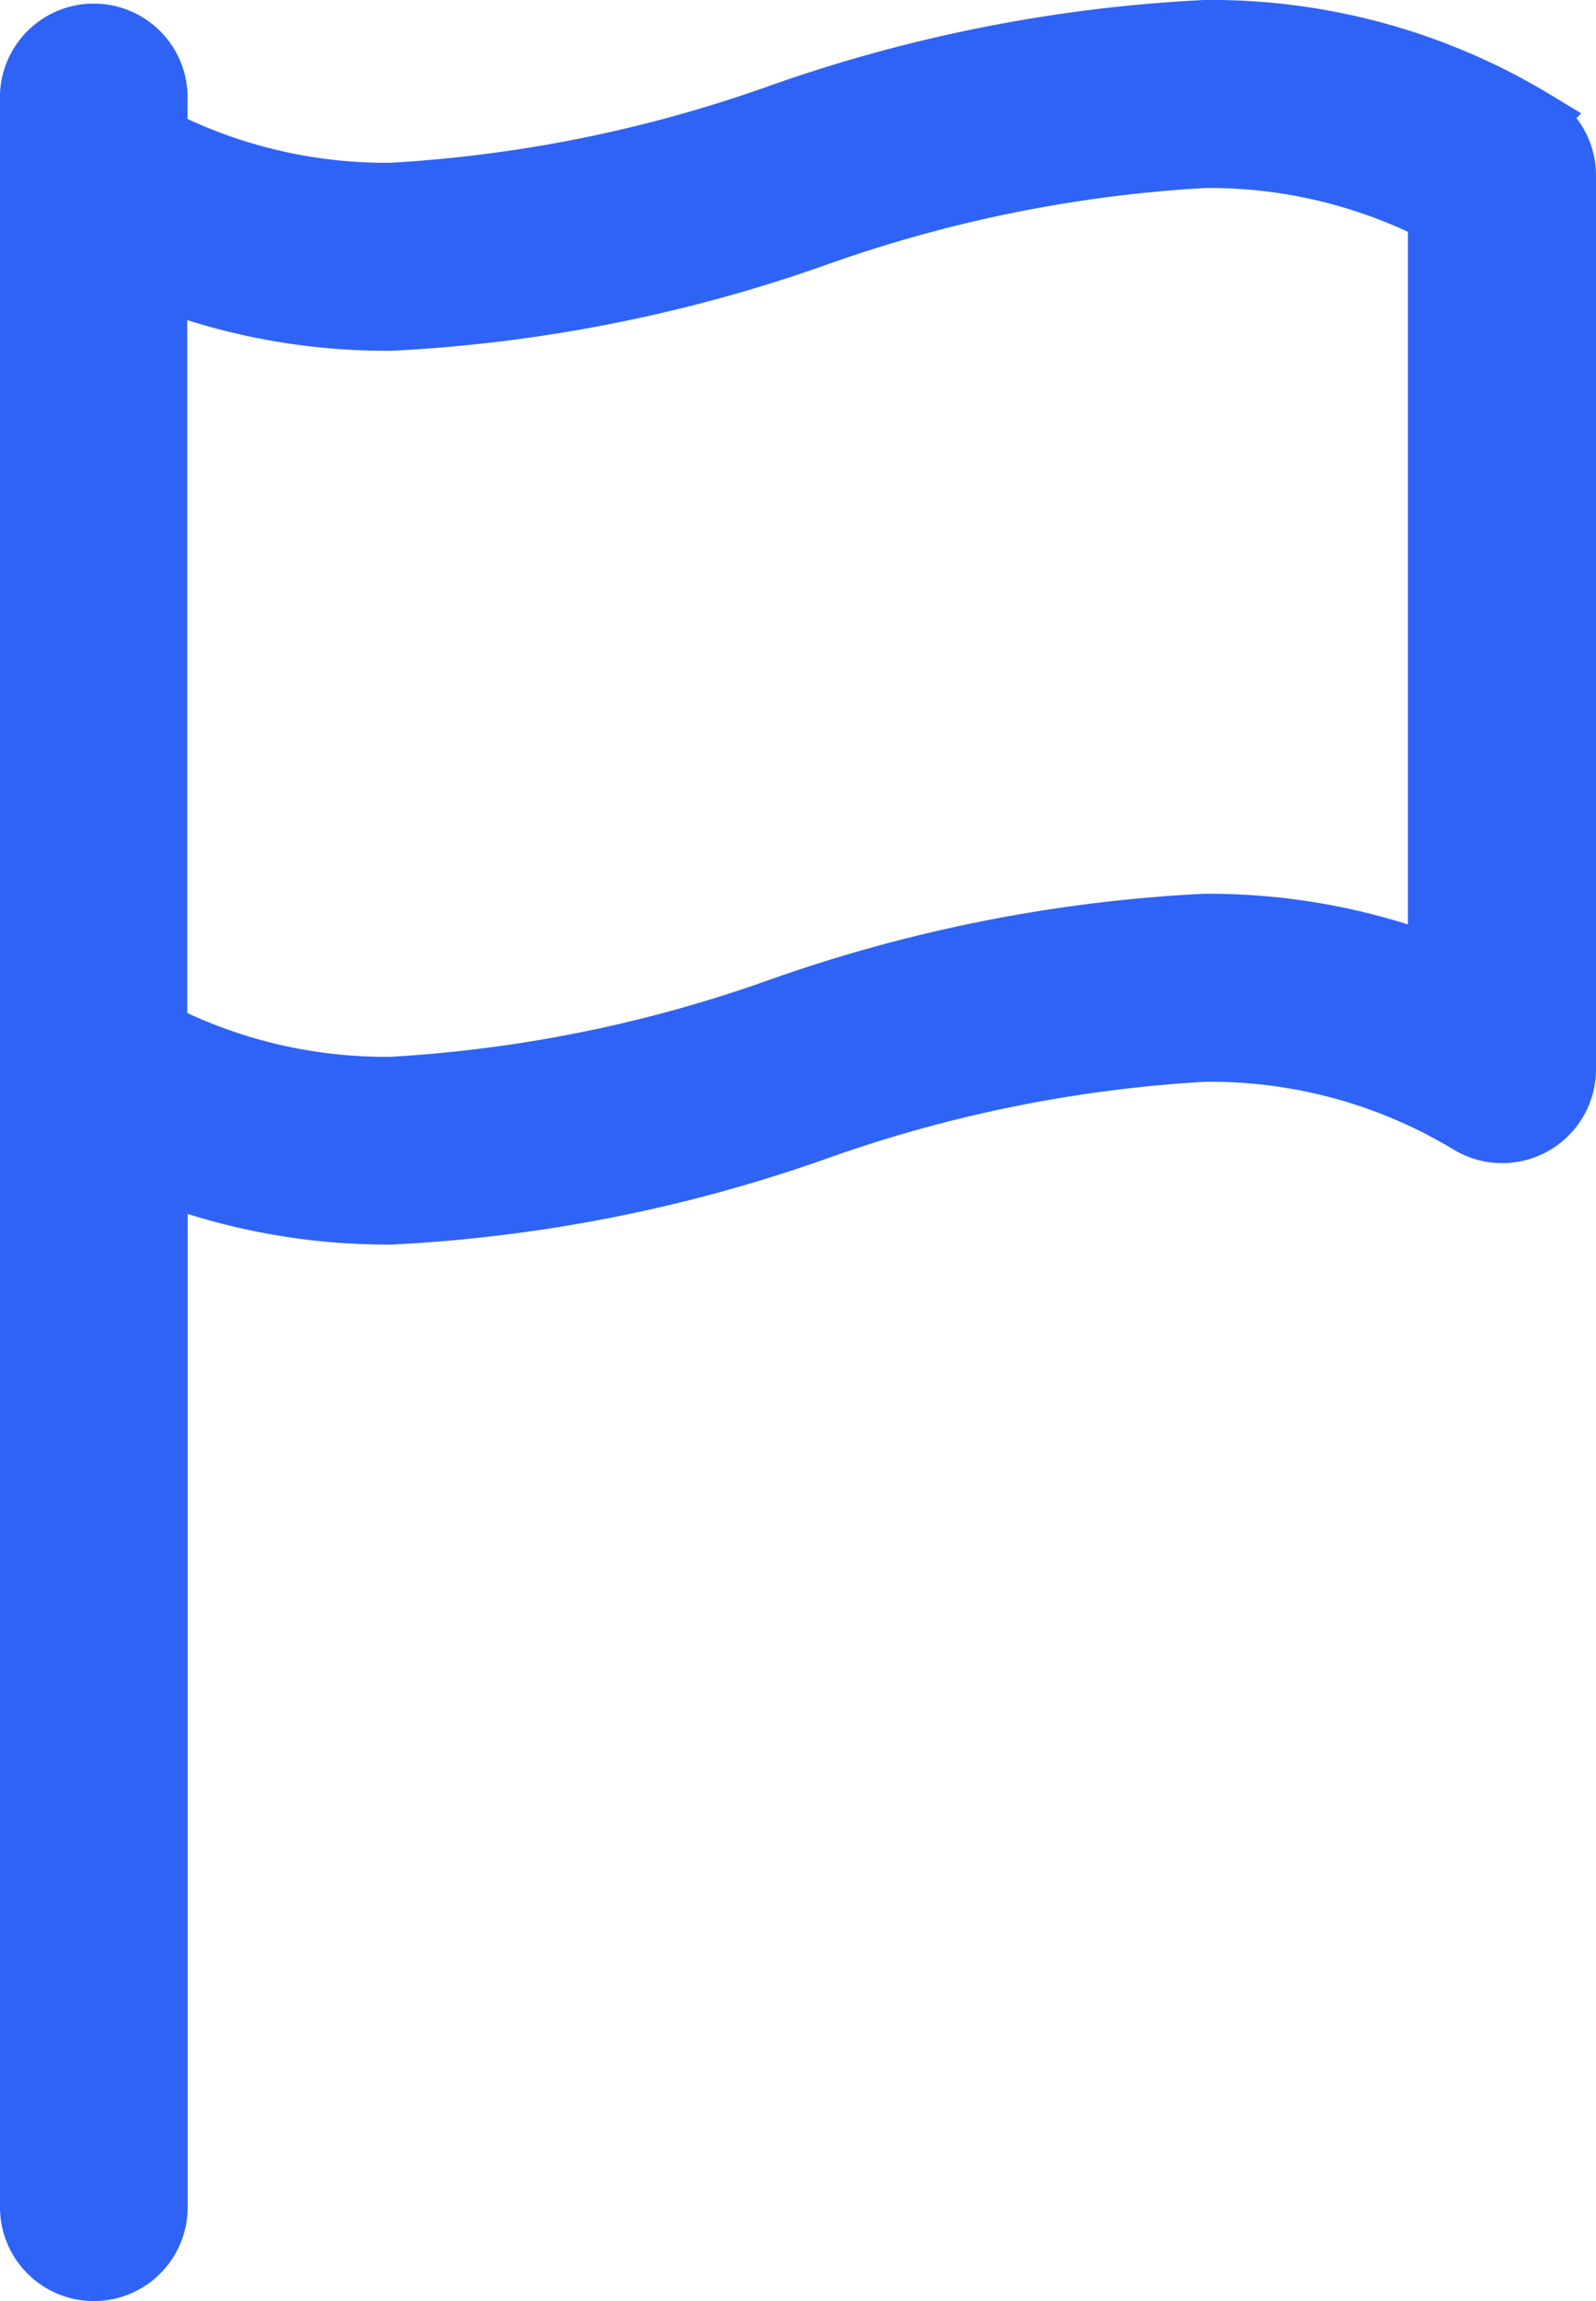
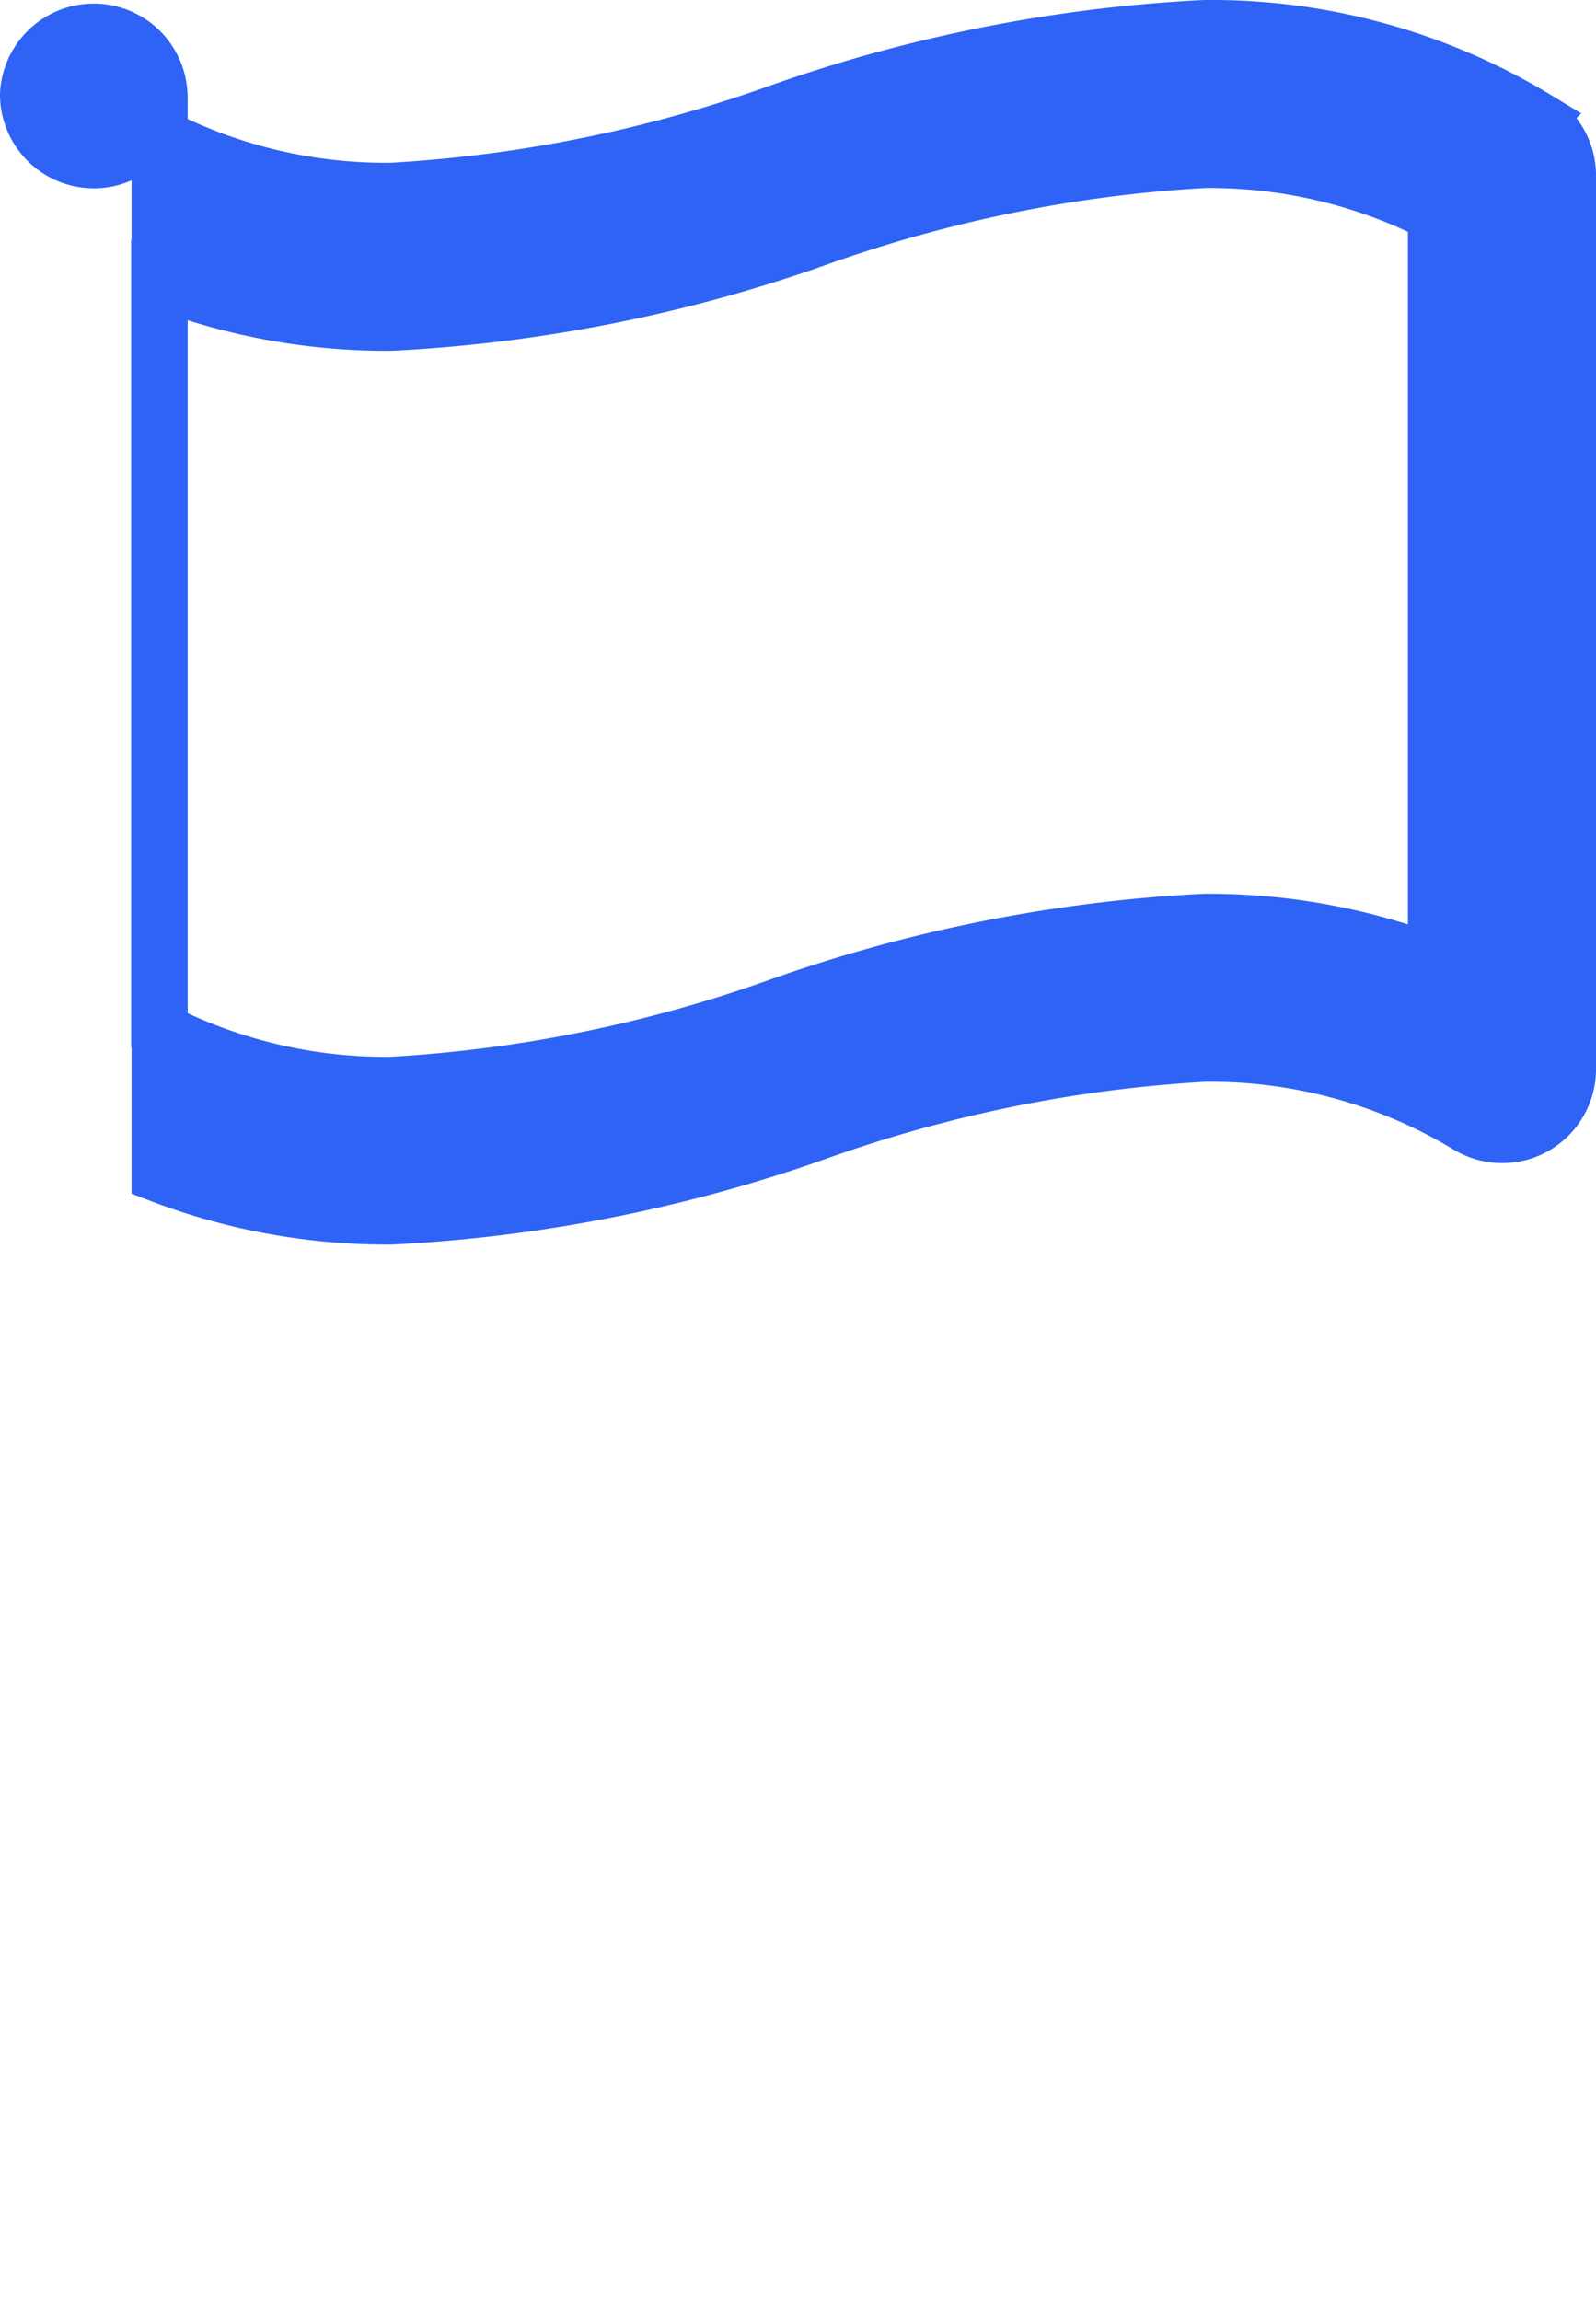
<svg xmlns="http://www.w3.org/2000/svg" width="11.379" height="16.4" viewBox="0 0 11.379 16.4">
  <g id="Group_30044" data-name="Group 30044" transform="translate(-80.133 0.2)">
-     <path id="Path_35296" data-name="Path 35296" d="M91.085.647A4.468,4.468,0,0,0,88.721,0a10.7,10.7,0,0,0-3.034.6,9.869,9.869,0,0,1-2.764.56h0A3.561,3.561,0,0,1,81.27.773v-.3a.469.469,0,0,0-.937,0V15.531a.469.469,0,0,0,.938,0V8.17a4.529,4.529,0,0,0,1.653.3,10.7,10.7,0,0,0,3.033-.6,9.867,9.867,0,0,1,2.764-.56,3.555,3.555,0,0,1,1.881.513.469.469,0,0,0,.71-.4V1.048a.469.469,0,0,0-.228-.4Zm-5.4,6.325a9.867,9.867,0,0,1-2.764.56,3.562,3.562,0,0,1-1.653-.387V1.8a4.527,4.527,0,0,0,1.653.3h0a10.7,10.7,0,0,0,3.033-.6,9.868,9.868,0,0,1,2.764-.56,3.562,3.562,0,0,1,1.653.387V6.67a4.528,4.528,0,0,0-1.653-.3A10.7,10.7,0,0,0,85.688,6.971Z" fill="#2e63f5" stroke="#2e63f5" stroke-width="0.4" />
+     <path id="Path_35296" data-name="Path 35296" d="M91.085.647A4.468,4.468,0,0,0,88.721,0a10.7,10.7,0,0,0-3.034.6,9.869,9.869,0,0,1-2.764.56h0A3.561,3.561,0,0,1,81.27.773v-.3a.469.469,0,0,0-.937,0a.469.469,0,0,0,.938,0V8.17a4.529,4.529,0,0,0,1.653.3,10.7,10.7,0,0,0,3.033-.6,9.867,9.867,0,0,1,2.764-.56,3.555,3.555,0,0,1,1.881.513.469.469,0,0,0,.71-.4V1.048a.469.469,0,0,0-.228-.4Zm-5.4,6.325a9.867,9.867,0,0,1-2.764.56,3.562,3.562,0,0,1-1.653-.387V1.8a4.527,4.527,0,0,0,1.653.3h0a10.7,10.7,0,0,0,3.033-.6,9.868,9.868,0,0,1,2.764-.56,3.562,3.562,0,0,1,1.653.387V6.67a4.528,4.528,0,0,0-1.653-.3A10.7,10.7,0,0,0,85.688,6.971Z" fill="#2e63f5" stroke="#2e63f5" stroke-width="0.4" />
  </g>
</svg>